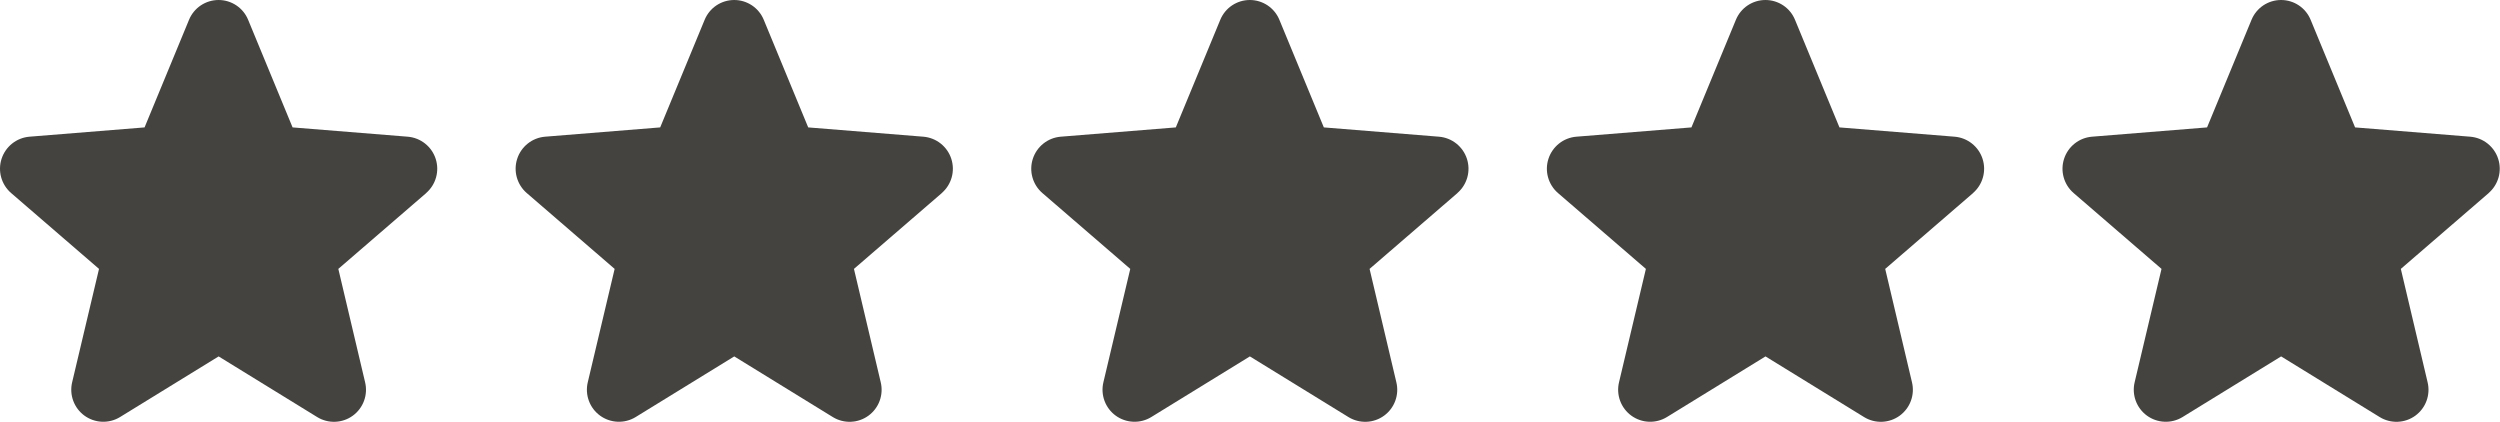
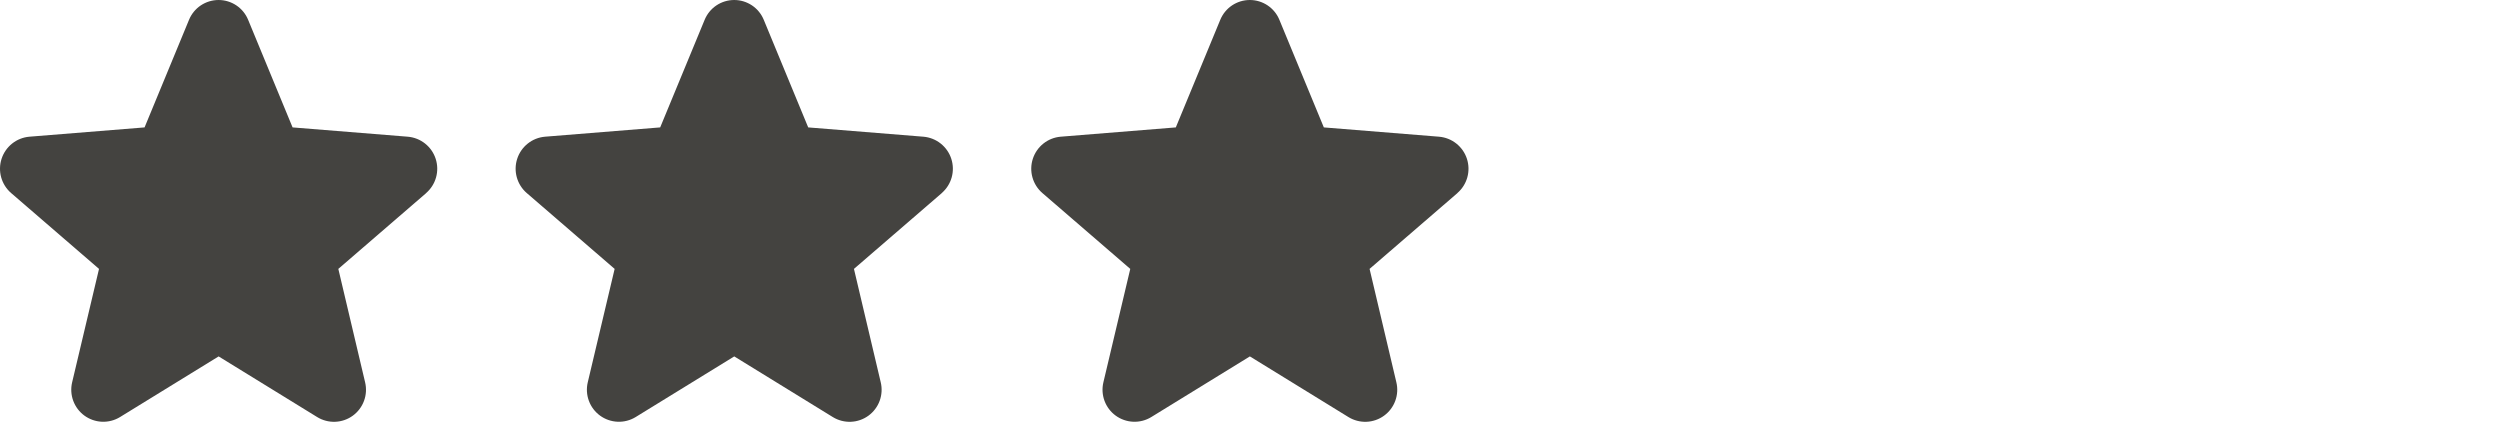
<svg xmlns="http://www.w3.org/2000/svg" width="160" height="27" viewBox="0 0 160 27" fill="none">
  <path d="M27.278 12.355L21.653 17.209L23.367 24.467C23.462 24.861 23.437 25.275 23.297 25.655C23.157 26.035 22.907 26.365 22.579 26.604C22.252 26.842 21.861 26.978 21.456 26.994C21.051 27.01 20.65 26.906 20.305 26.695L13.992 22.81L7.676 26.695C7.33 26.905 6.93 27.008 6.526 26.991C6.122 26.974 5.731 26.838 5.404 26.6C5.077 26.362 4.828 26.032 4.688 25.653C4.548 25.273 4.523 24.861 4.617 24.467L6.337 17.209L0.712 12.355C0.406 12.091 0.185 11.742 0.076 11.352C-0.033 10.963 -0.025 10.55 0.1 10.166C0.224 9.781 0.459 9.441 0.775 9.189C1.091 8.937 1.474 8.784 1.877 8.749L9.252 8.154L12.097 1.269C12.251 0.893 12.513 0.572 12.85 0.346C13.187 0.121 13.583 0 13.989 0C14.395 0 14.791 0.121 15.128 0.346C15.465 0.572 15.727 0.893 15.881 1.269L18.725 8.154L26.1 8.749C26.503 8.783 26.888 8.935 27.205 9.187C27.522 9.439 27.758 9.778 27.883 10.163C28.008 10.549 28.017 10.962 27.908 11.352C27.799 11.742 27.577 12.091 27.271 12.356L27.278 12.355Z" fill="#444340" />
  <path d="M60.278 12.355L54.653 17.209L56.367 24.467C56.462 24.861 56.437 25.275 56.297 25.655C56.157 26.035 55.907 26.365 55.58 26.604C55.252 26.842 54.861 26.978 54.456 26.994C54.051 27.01 53.65 26.906 53.305 26.695L46.992 22.81L40.676 26.695C40.33 26.905 39.93 27.008 39.526 26.991C39.122 26.974 38.731 26.838 38.404 26.6C38.077 26.362 37.828 26.032 37.688 25.653C37.548 25.273 37.523 24.861 37.617 24.467L39.337 17.209L33.712 12.355C33.406 12.091 33.185 11.742 33.076 11.352C32.967 10.963 32.975 10.55 33.1 10.166C33.224 9.781 33.459 9.441 33.775 9.189C34.091 8.937 34.474 8.784 34.877 8.749L42.252 8.154L45.097 1.269C45.251 0.893 45.513 0.572 45.85 0.346C46.187 0.121 46.583 0 46.989 0C47.395 0 47.791 0.121 48.128 0.346C48.465 0.572 48.727 0.893 48.881 1.269L51.725 8.154L59.1 8.749C59.503 8.783 59.888 8.935 60.205 9.187C60.522 9.439 60.758 9.778 60.883 10.163C61.008 10.549 61.017 10.962 60.908 11.352C60.799 11.742 60.577 12.091 60.271 12.356L60.278 12.355Z" fill="#444340" />
  <path d="M93.278 12.355L87.653 17.209L89.367 24.467C89.462 24.861 89.437 25.275 89.297 25.655C89.157 26.035 88.907 26.365 88.579 26.604C88.252 26.842 87.861 26.978 87.456 26.994C87.051 27.01 86.65 26.906 86.305 26.695L79.992 22.81L73.676 26.695C73.33 26.905 72.93 27.008 72.526 26.991C72.122 26.974 71.731 26.838 71.404 26.6C71.077 26.362 70.828 26.032 70.688 25.653C70.548 25.273 70.523 24.861 70.617 24.467L72.337 17.209L66.712 12.355C66.406 12.091 66.185 11.742 66.076 11.352C65.967 10.963 65.975 10.55 66.1 10.166C66.224 9.781 66.459 9.441 66.775 9.189C67.091 8.937 67.474 8.784 67.877 8.749L75.252 8.154L78.097 1.269C78.251 0.893 78.513 0.572 78.85 0.346C79.187 0.121 79.583 0 79.989 0C80.395 0 80.791 0.121 81.128 0.346C81.465 0.572 81.727 0.893 81.881 1.269L84.725 8.154L92.1 8.749C92.503 8.783 92.888 8.935 93.205 9.187C93.522 9.439 93.758 9.778 93.883 10.163C94.008 10.549 94.017 10.962 93.908 11.352C93.799 11.742 93.577 12.091 93.271 12.356L93.278 12.355Z" fill="#444340" />
-   <path d="M126.278 12.355L120.653 17.209L122.367 24.467C122.462 24.861 122.437 25.275 122.297 25.655C122.157 26.035 121.907 26.365 121.58 26.604C121.252 26.842 120.861 26.978 120.456 26.994C120.051 27.01 119.65 26.906 119.305 26.695L112.992 22.81L106.676 26.695C106.33 26.905 105.93 27.008 105.526 26.991C105.122 26.974 104.731 26.838 104.404 26.6C104.077 26.362 103.828 26.032 103.688 25.653C103.548 25.273 103.523 24.861 103.617 24.467L105.337 17.209L99.712 12.355C99.406 12.091 99.185 11.742 99.076 11.352C98.967 10.963 98.975 10.55 99.1 10.166C99.224 9.781 99.459 9.441 99.775 9.189C100.091 8.937 100.474 8.784 100.877 8.749L108.252 8.154L111.097 1.269C111.251 0.893 111.513 0.572 111.85 0.346C112.187 0.121 112.583 0 112.989 0C113.395 0 113.791 0.121 114.128 0.346C114.465 0.572 114.727 0.893 114.881 1.269L117.725 8.154L125.1 8.749C125.503 8.783 125.888 8.935 126.205 9.187C126.522 9.439 126.758 9.778 126.883 10.163C127.008 10.549 127.017 10.962 126.908 11.352C126.799 11.742 126.577 12.091 126.271 12.356L126.278 12.355Z" fill="#444340" />
-   <path d="M159.278 12.355L153.653 17.209L155.367 24.467C155.462 24.861 155.437 25.275 155.297 25.655C155.157 26.035 154.907 26.365 154.58 26.604C154.252 26.842 153.861 26.978 153.456 26.994C153.051 27.01 152.65 26.906 152.305 26.695L145.992 22.81L139.676 26.695C139.33 26.905 138.93 27.008 138.526 26.991C138.122 26.974 137.731 26.838 137.404 26.6C137.077 26.362 136.828 26.032 136.688 25.653C136.548 25.273 136.523 24.861 136.617 24.467L138.337 17.209L132.712 12.355C132.406 12.091 132.185 11.742 132.076 11.352C131.967 10.963 131.975 10.55 132.1 10.166C132.224 9.781 132.459 9.441 132.775 9.189C133.091 8.937 133.474 8.784 133.877 8.749L141.252 8.154L144.097 1.269C144.251 0.893 144.513 0.572 144.85 0.346C145.187 0.121 145.583 0 145.989 0C146.395 0 146.791 0.121 147.128 0.346C147.465 0.572 147.727 0.893 147.881 1.269L150.725 8.154L158.1 8.749C158.503 8.783 158.888 8.935 159.205 9.187C159.522 9.439 159.758 9.778 159.883 10.163C160.008 10.549 160.017 10.962 159.908 11.352C159.799 11.742 159.577 12.091 159.271 12.356L159.278 12.355Z" fill="#444340" />
</svg>